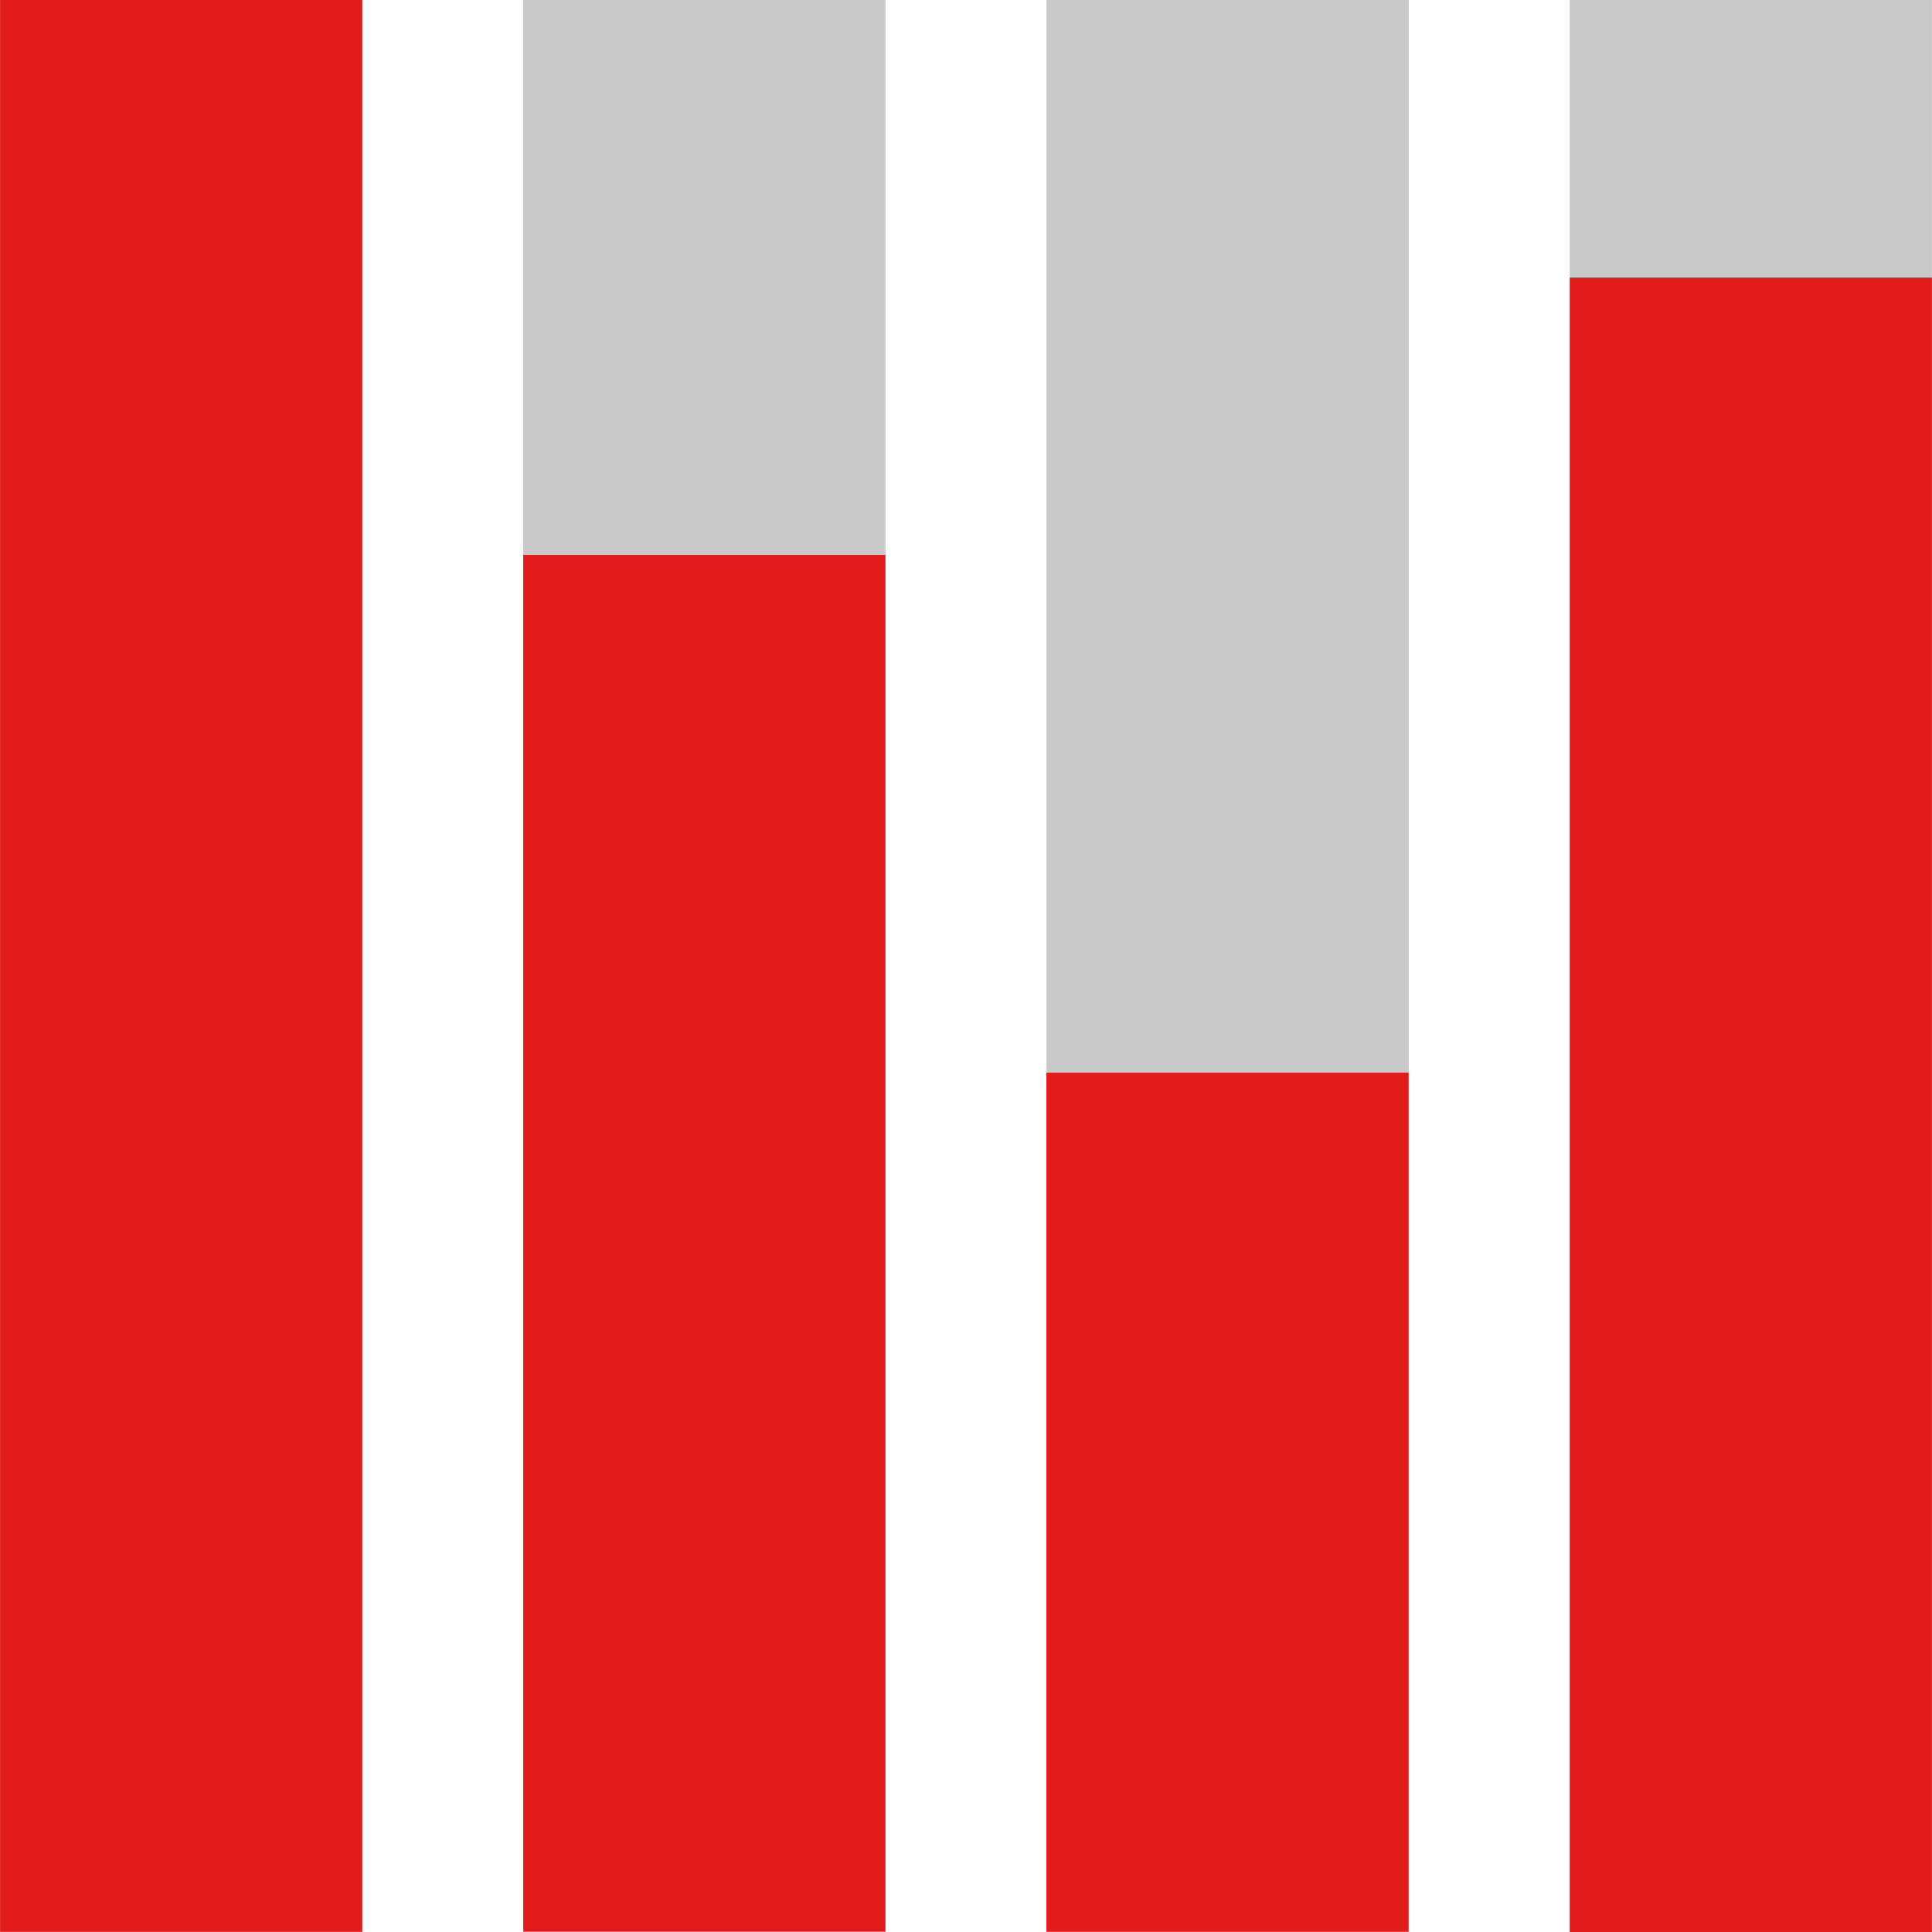
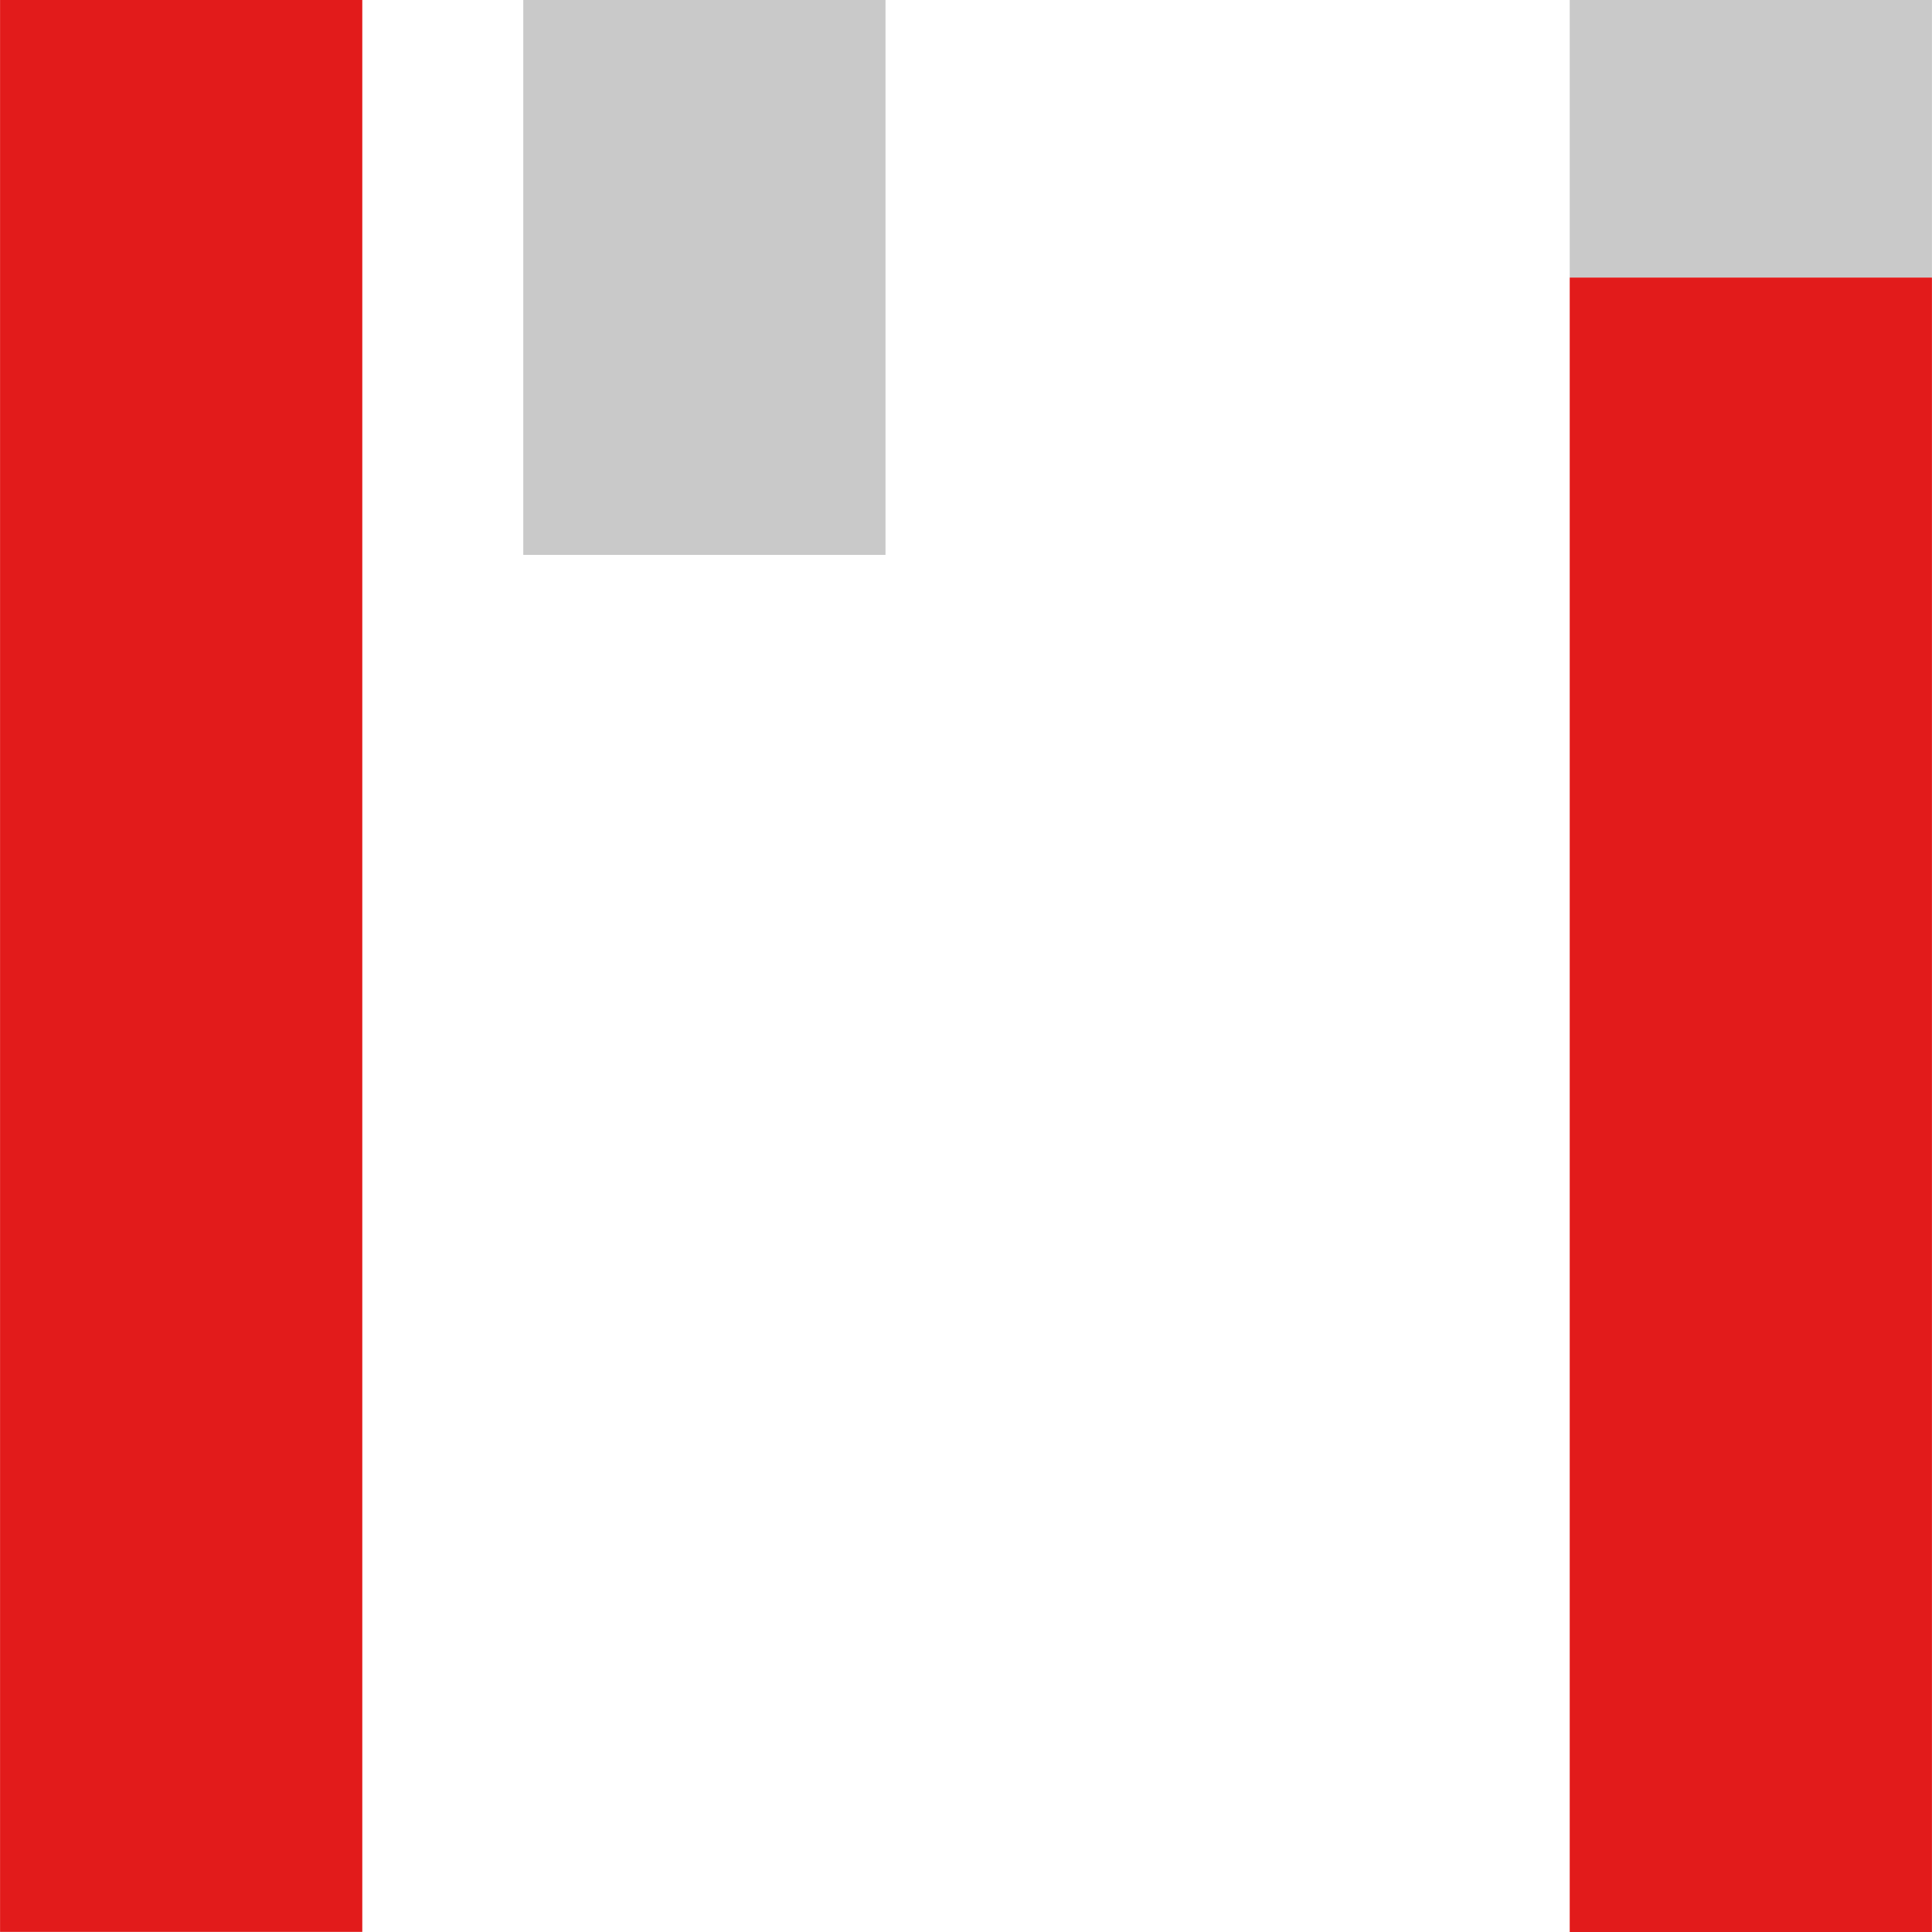
<svg xmlns="http://www.w3.org/2000/svg" version="1.1" id="Layer_1" viewBox="0 0 512.032 512.032" xml:space="preserve">
  <rect x="416.016" y="73.56" style="fill:#E21B1B;" width="96" height="438.472" />
  <rect x="416.016" style="fill:#C9C9C9;" width="96" height="73.528" />
-   <rect x="277.328" y="284.224" style="fill:#E21B1B;" width="96" height="227.768" />
-   <rect x="277.352" style="fill:#C9C9C9;" width="96" height="284.232" />
-   <rect x="138.672" y="147.024" style="fill:#E21B1B;" width="96" height="364.936" />
  <rect x="138.68" style="fill:#C9C9C9;" width="96" height="147.064" />
  <rect x="0.016" style="fill:#E21B1B;" width="96" height="512" />
</svg>